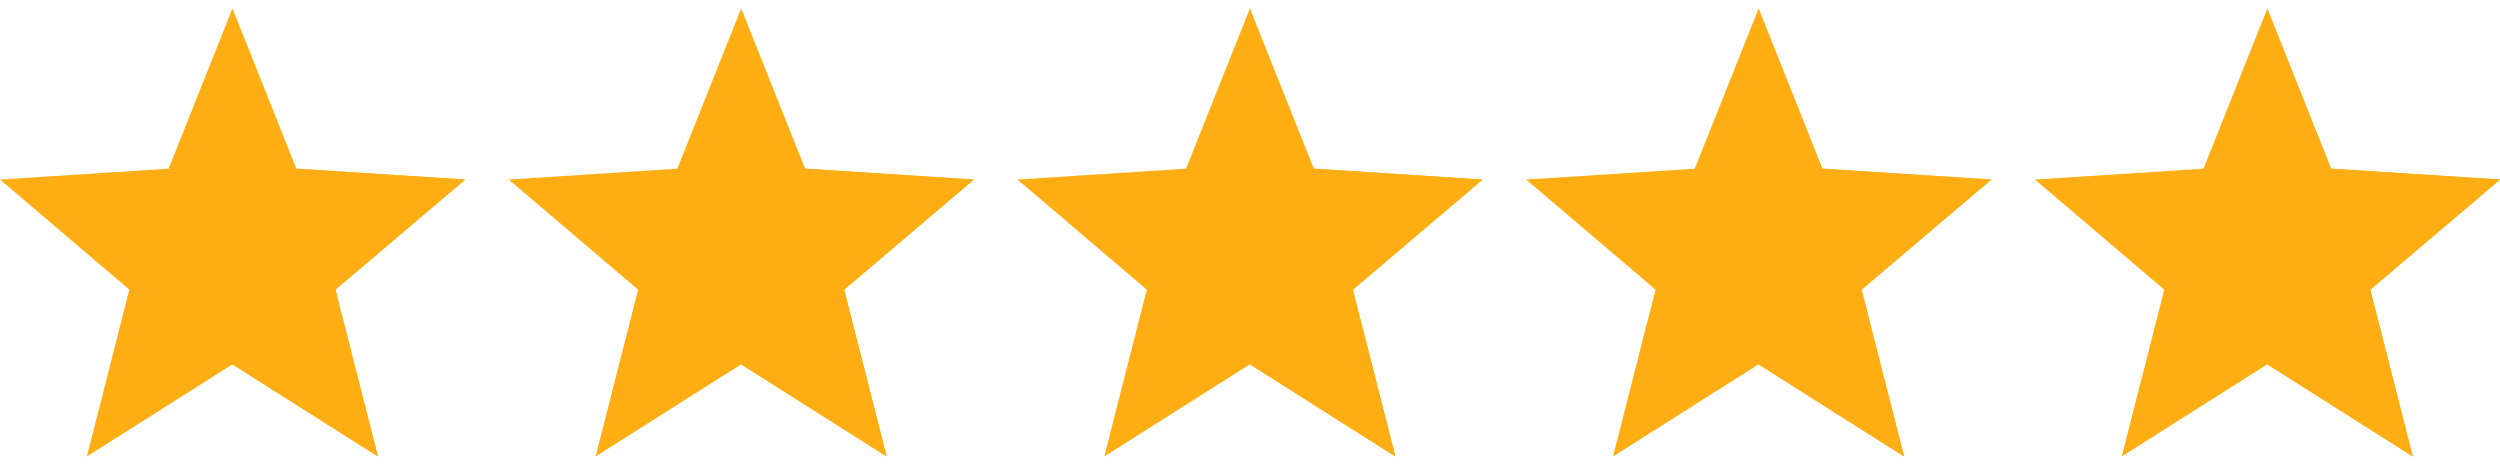
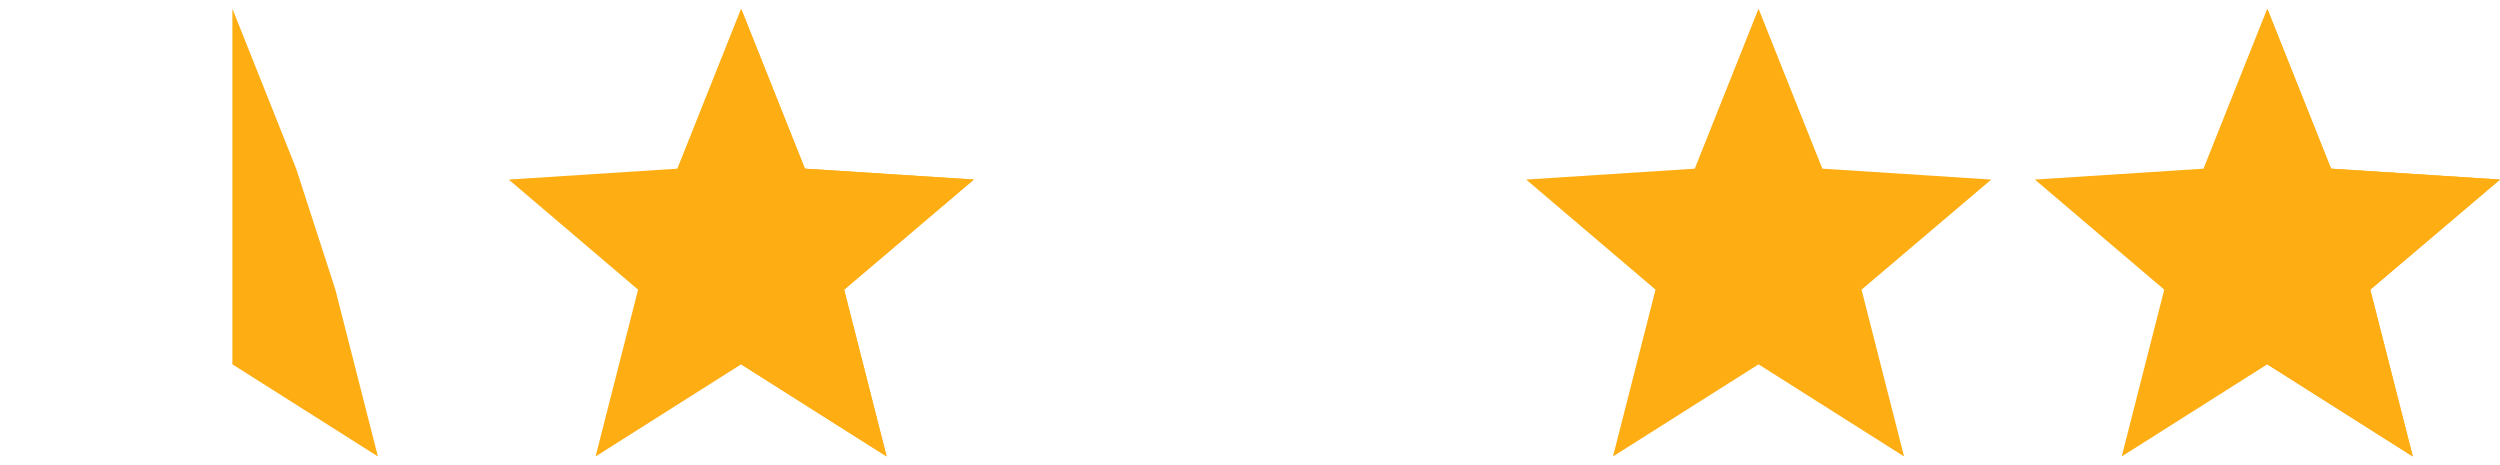
<svg xmlns="http://www.w3.org/2000/svg" fill="none" viewBox="0 0 86 16" height="16" width="86">
  <g clip-path="url(#clip0_97_2997)">
    <path fill="#FEAE13" d="M68.5 6.177L62.688 5.802L60.494 0.299L58.3 5.802L52.5 6.177L56.95 9.964L55.487 15.702L60.494 12.533L65.5 15.702L64.037 9.964L68.5 6.177Z" />
-     <path fill="#FEAE13" d="M64.037 9.964L65.5 15.702L60.494 12.533V0.299L62.688 5.802L68.5 6.177L64.037 9.964Z" />
  </g>
  <g clip-path="url(#clip1_97_2997)">
    <path fill="#FEAE13" d="M33.5 6.177L27.688 5.802L25.494 0.299L23.3 5.802L17.5 6.177L21.95 9.964L20.488 15.702L25.494 12.533L30.5 15.702L29.038 9.964L33.5 6.177Z" />
    <path fill="#FEAE13" d="M29.038 9.964L30.5 15.702L25.494 12.533V0.299L27.688 5.802L33.5 6.177L29.038 9.964Z" />
  </g>
  <g clip-path="url(#clip2_97_2997)">
    <path fill="#FEAE13" d="M86 6.177L80.188 5.802L77.994 0.299L75.8 5.802L70 6.177L74.45 9.964L72.987 15.702L77.994 12.533L83 15.702L81.537 9.964L86 6.177Z" />
    <path fill="#FEAE13" d="M81.537 9.964L83 15.702L77.994 12.533V0.299L80.188 5.802L86 6.177L81.537 9.964Z" />
  </g>
  <g clip-path="url(#clip3_97_2997)">
-     <path fill="#FEAE13" d="M51 6.177L45.188 5.802L42.994 0.299L40.8 5.802L35 6.177L39.45 9.964L37.987 15.702L42.994 12.533L48 15.702L46.538 9.964L51 6.177Z" />
    <path fill="#FEAE13" d="M46.538 9.964L48 15.702L42.994 12.533V0.299L45.188 5.802L51 6.177L46.538 9.964Z" />
  </g>
  <g clip-path="url(#clip4_97_2997)">
-     <path fill="#FEAE13" d="M16 6.177L10.188 5.802L7.994 0.299L5.8 5.802L0 6.177L4.45 9.964L2.987 15.702L7.994 12.533L13 15.702L11.537 9.964L16 6.177Z" />
-     <path fill="#FEAE13" d="M11.537 9.964L13 15.702L7.994 12.533V0.299L10.188 5.802L16 6.177L11.537 9.964Z" />
+     <path fill="#FEAE13" d="M11.537 9.964L13 15.702L7.994 12.533V0.299L10.188 5.802L11.537 9.964Z" />
  </g>
  <defs>
    <clipPath id="clip0_97_2997">
      <rect transform="translate(52.5)" fill="white" height="16" width="16" />
    </clipPath>
    <clipPath id="clip1_97_2997">
      <rect transform="translate(17.5)" fill="white" height="16" width="16" />
    </clipPath>
    <clipPath id="clip2_97_2997">
      <rect transform="translate(70)" fill="white" height="16" width="16" />
    </clipPath>
    <clipPath id="clip3_97_2997">
-       <rect transform="translate(35)" fill="white" height="16" width="16" />
-     </clipPath>
+       </clipPath>
    <clipPath id="clip4_97_2997">
      <rect fill="white" height="16" width="16" />
    </clipPath>
  </defs>
</svg>